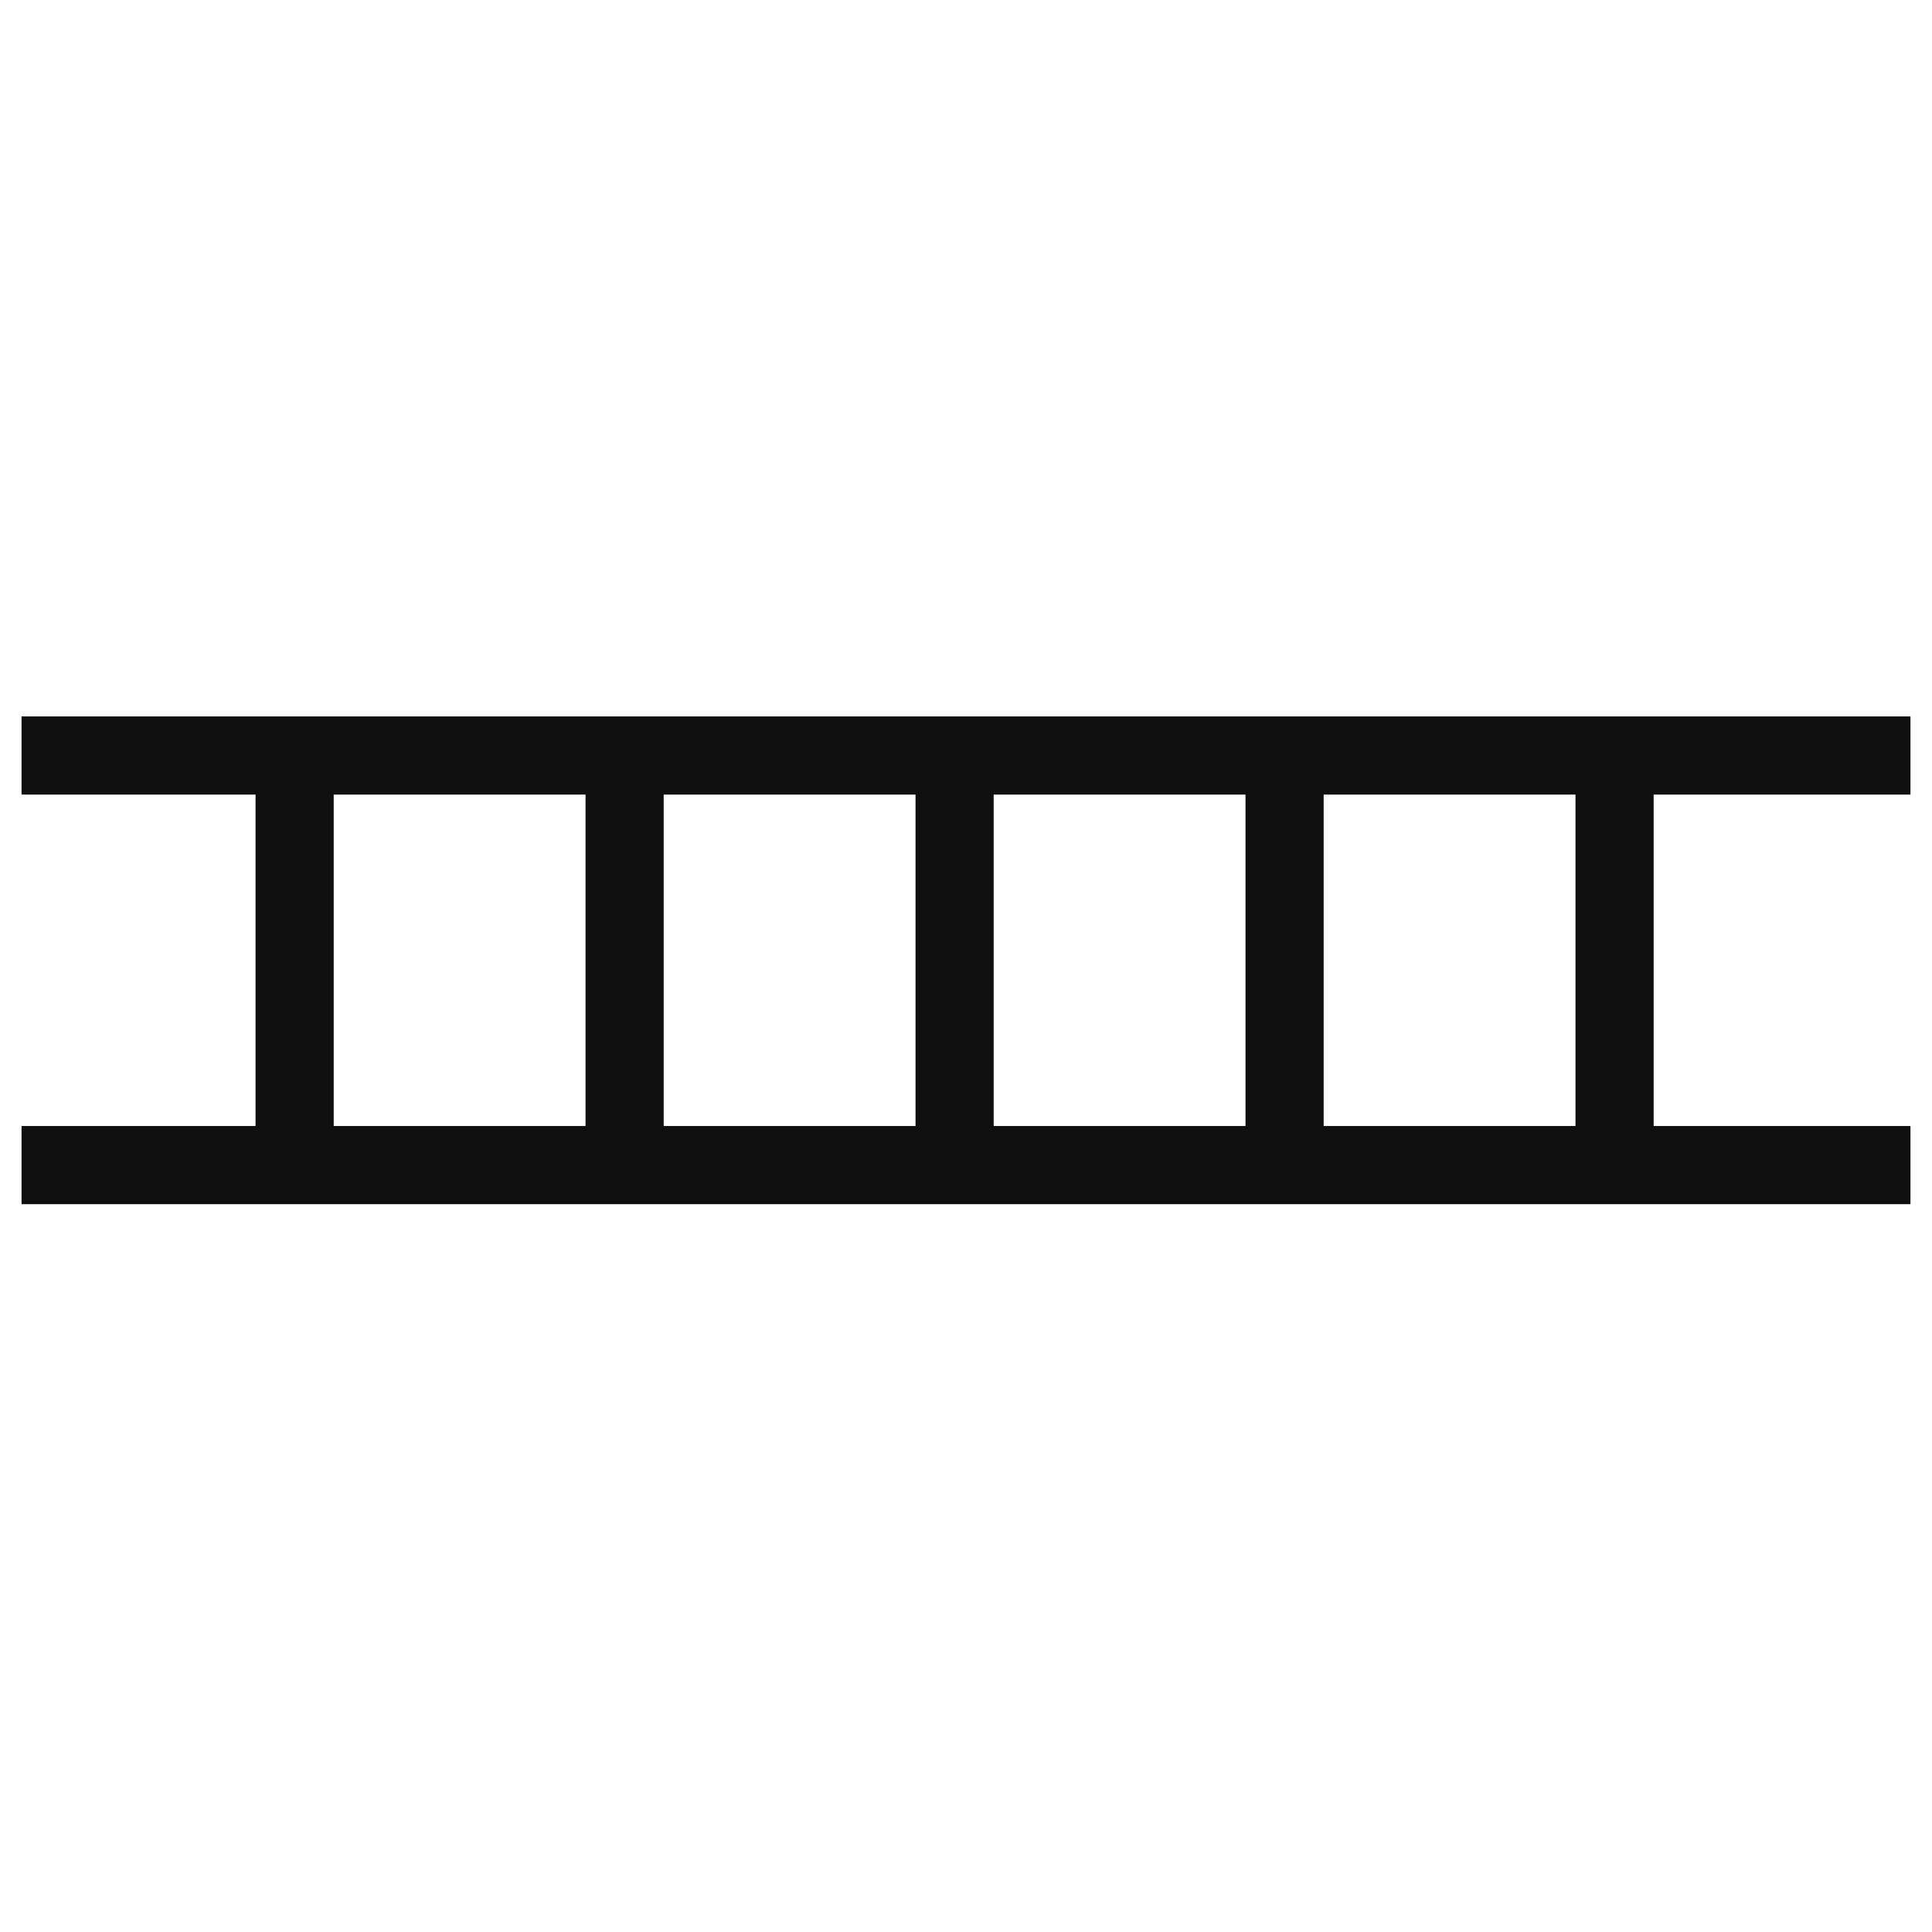
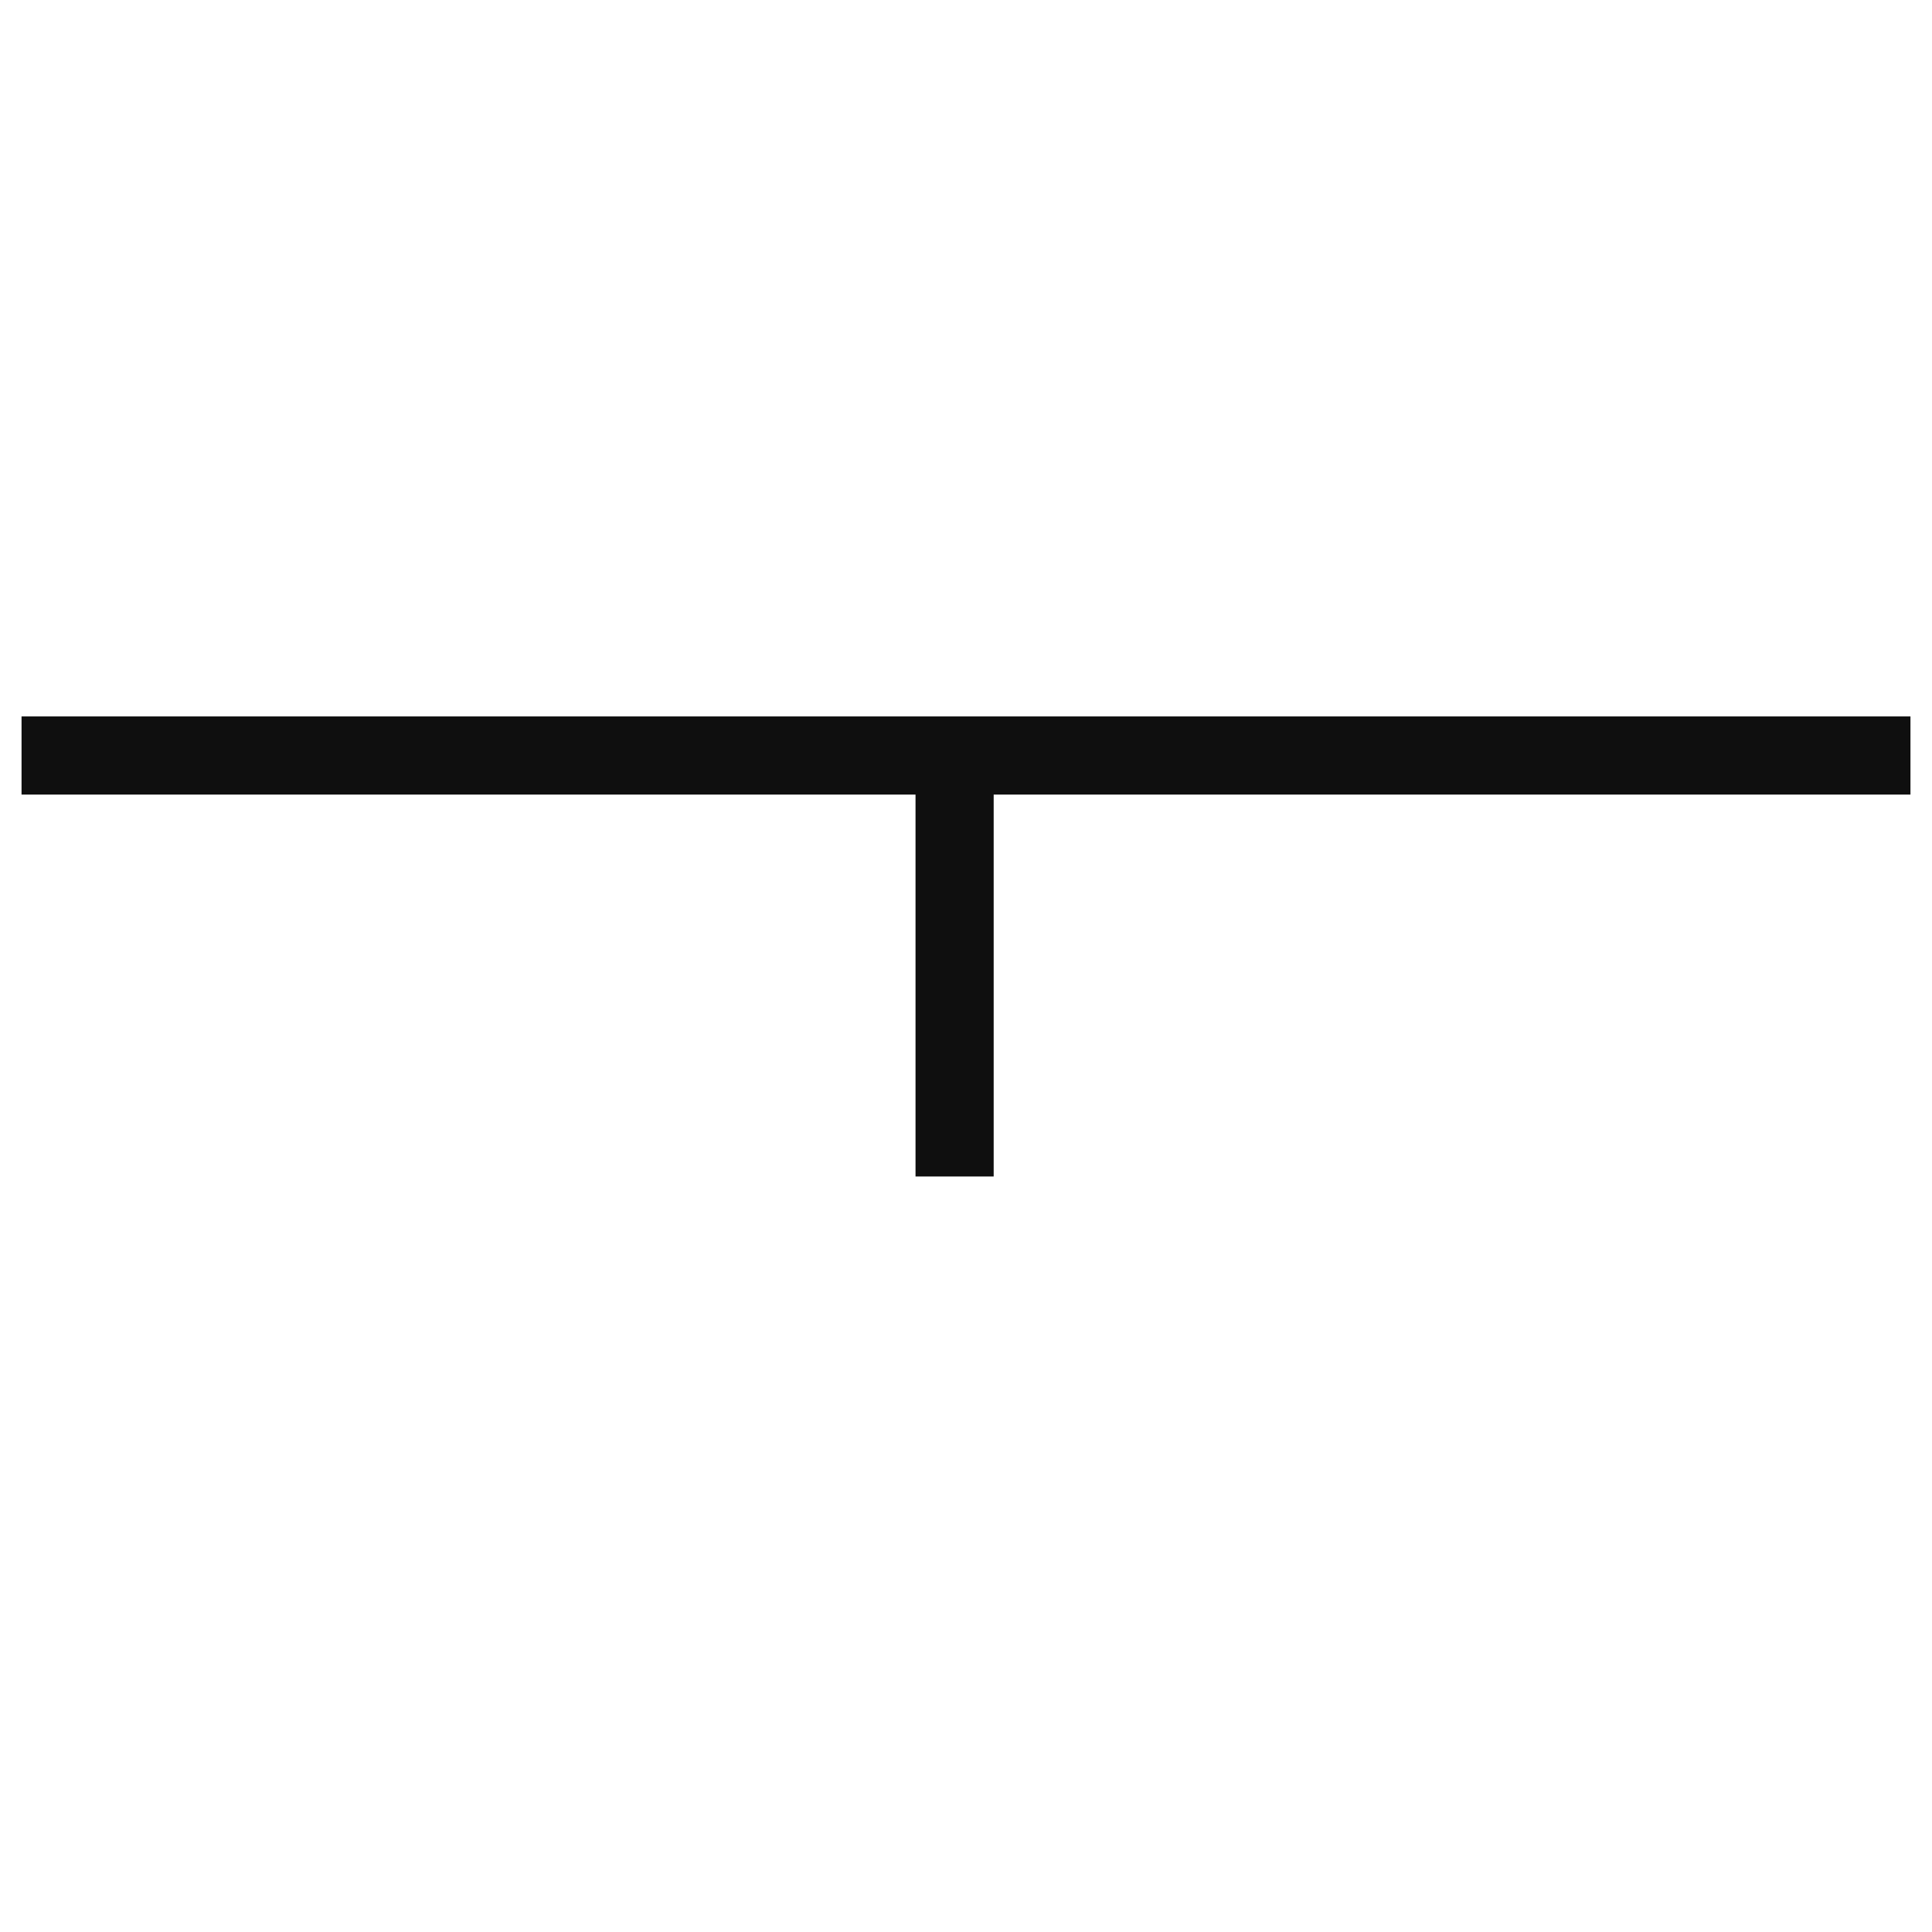
<svg xmlns="http://www.w3.org/2000/svg" id="Layer_1" data-name="Layer 1" viewBox="0 0 200 200">
  <line x1="2.23" y1="78.21" x2="197.77" y2="78.21" fill="none" stroke="#0f0f0f" stroke-miterlimit="10" stroke-width="8.09" />
-   <line x1="197.77" y1="120.61" x2="2.23" y2="120.61" fill="none" stroke="#0f0f0f" stroke-miterlimit="10" stroke-width="8.09" />
-   <line x1="167.14" y1="78.21" x2="167.14" y2="121.79" fill="none" stroke="#0f0f0f" stroke-miterlimit="10" stroke-width="8.09" />
-   <line x1="132.98" y1="78.21" x2="132.98" y2="121.79" fill="none" stroke="#0f0f0f" stroke-miterlimit="10" stroke-width="8.09" />
  <line x1="98.82" y1="78.21" x2="98.82" y2="121.79" fill="none" stroke="#0f0f0f" stroke-miterlimit="10" stroke-width="8.09" />
-   <line x1="64.66" y1="78.21" x2="64.66" y2="121.79" fill="none" stroke="#0f0f0f" stroke-miterlimit="10" stroke-width="8.09" />
-   <line x1="30.5" y1="78.21" x2="30.5" y2="121.79" fill="none" stroke="#0f0f0f" stroke-miterlimit="10" stroke-width="8.09" />
</svg>